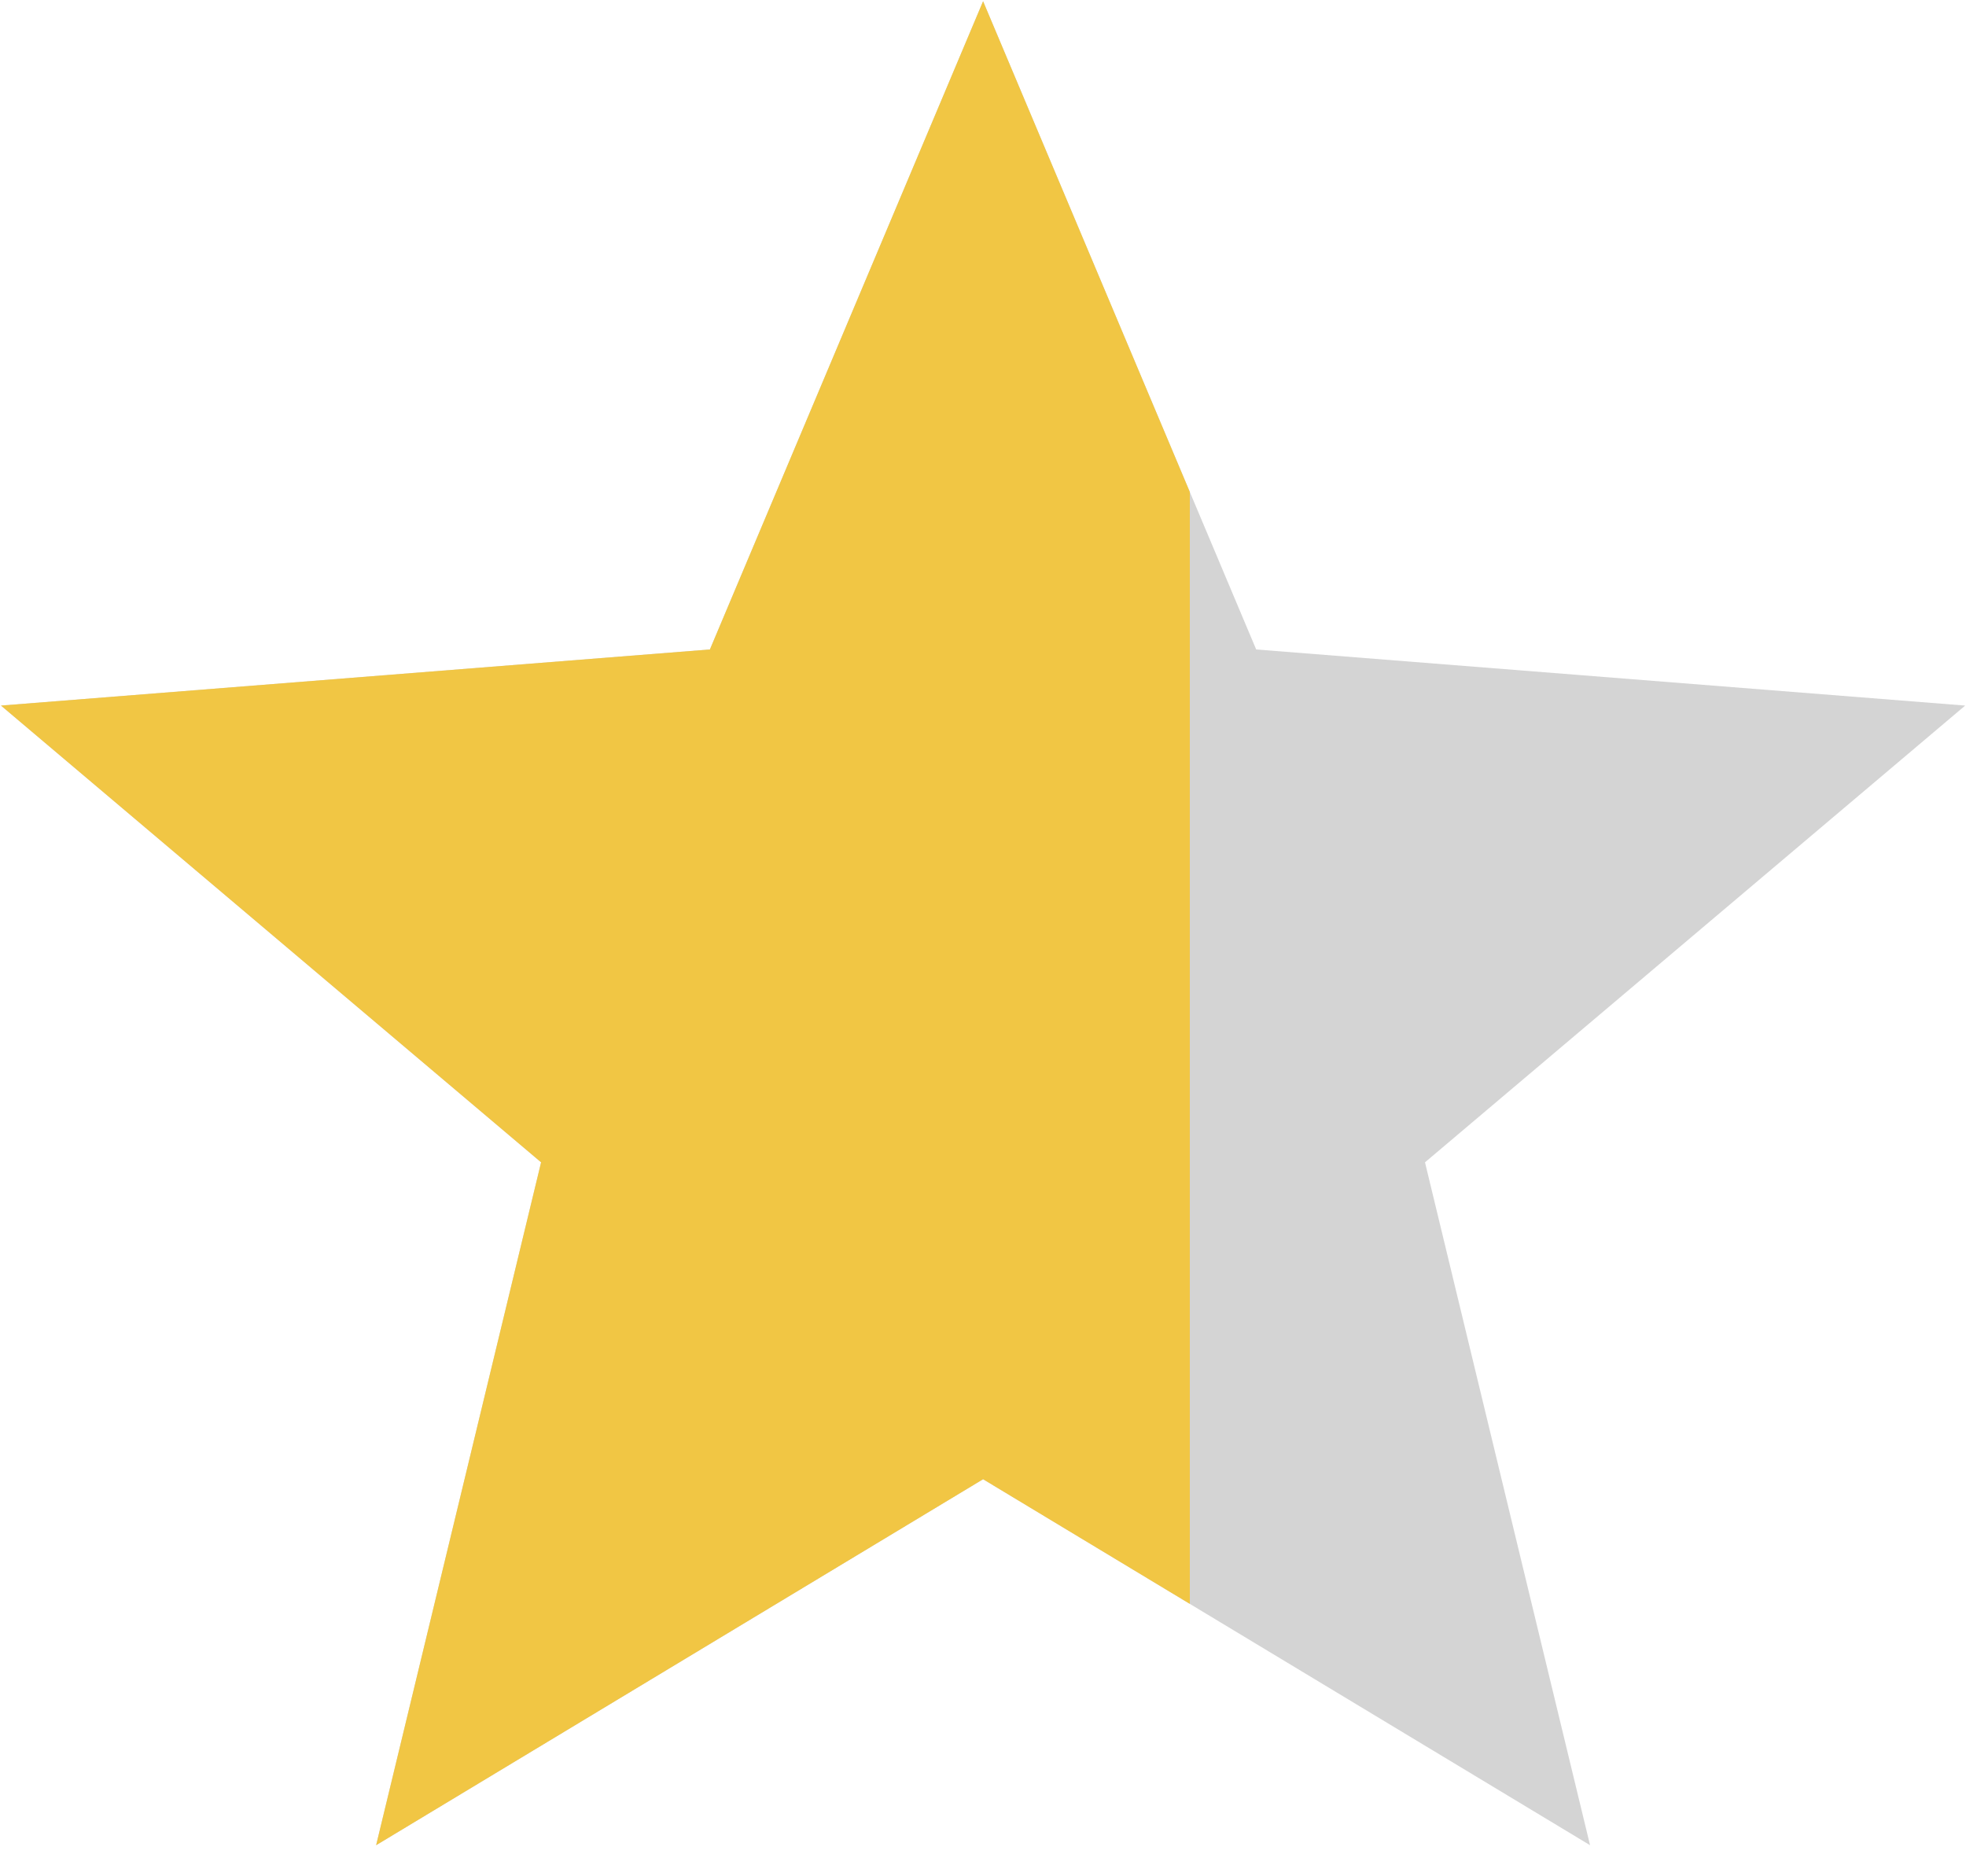
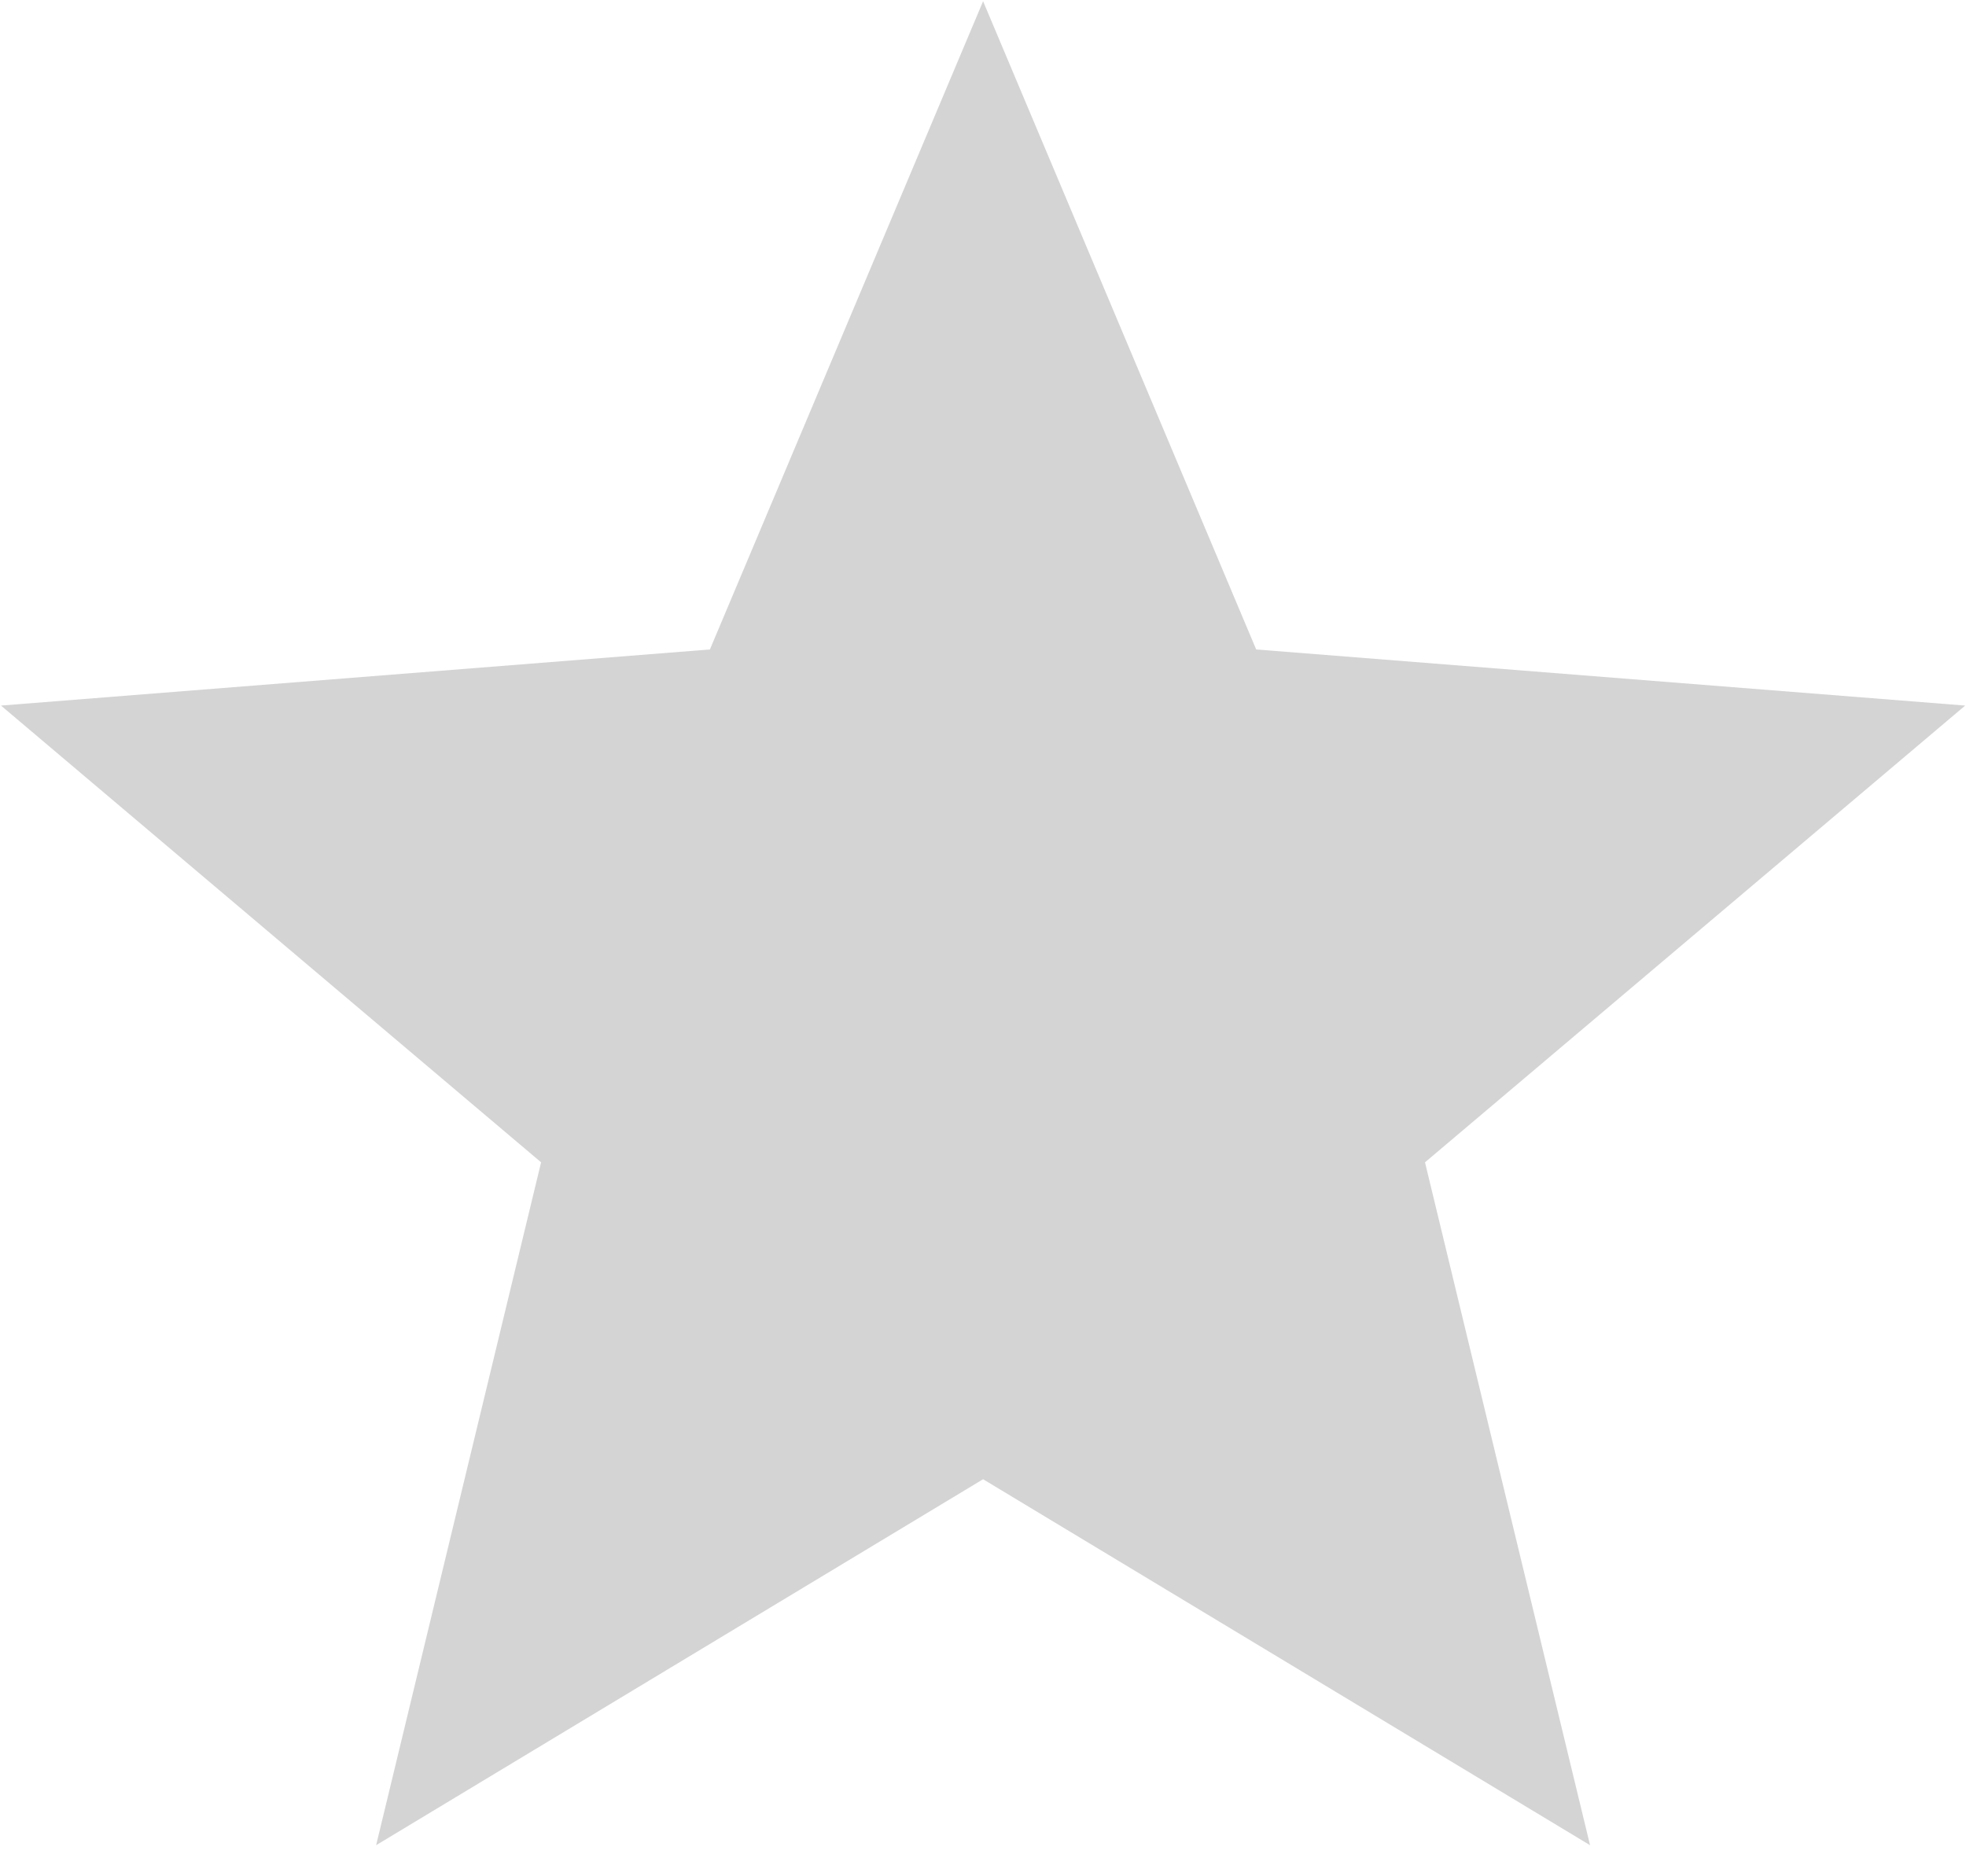
<svg xmlns="http://www.w3.org/2000/svg" width="22" height="21" viewBox="0 0 22 21" fill="none">
  <path d="M11.001 0.014L14.057 7.269L21.991 7.897L15.946 13.009L17.793 20.652L11.001 16.556L4.209 20.652L6.055 13.009L0.011 7.897L7.944 7.269L11.001 0.014Z" fill="#D4D4D4" />
-   <path d="M11.001 0.014L14.057 7.269L21.991 7.897L15.946 13.009L17.793 20.652L11.001 16.556L4.209 20.652L6.055 13.009L0.011 7.897L7.944 7.269L11.001 0.014Z" fill="url(#paint0_linear_1137_10223)" />
  <defs>
    <linearGradient id="paint0_linear_1137_10223" x1="-0.555" y1="11.422" x2="22.556" y2="11.422" gradientUnits="userSpaceOnUse">
      <stop stop-color="#F1C644" />
      <stop offset="0.6" stop-color="#F1C644" />
      <stop offset="0.6" stop-color="#F1C644" stop-opacity="0" />
      <stop offset="1" stop-color="#F1C644" stop-opacity="0" />
    </linearGradient>
  </defs>
</svg>